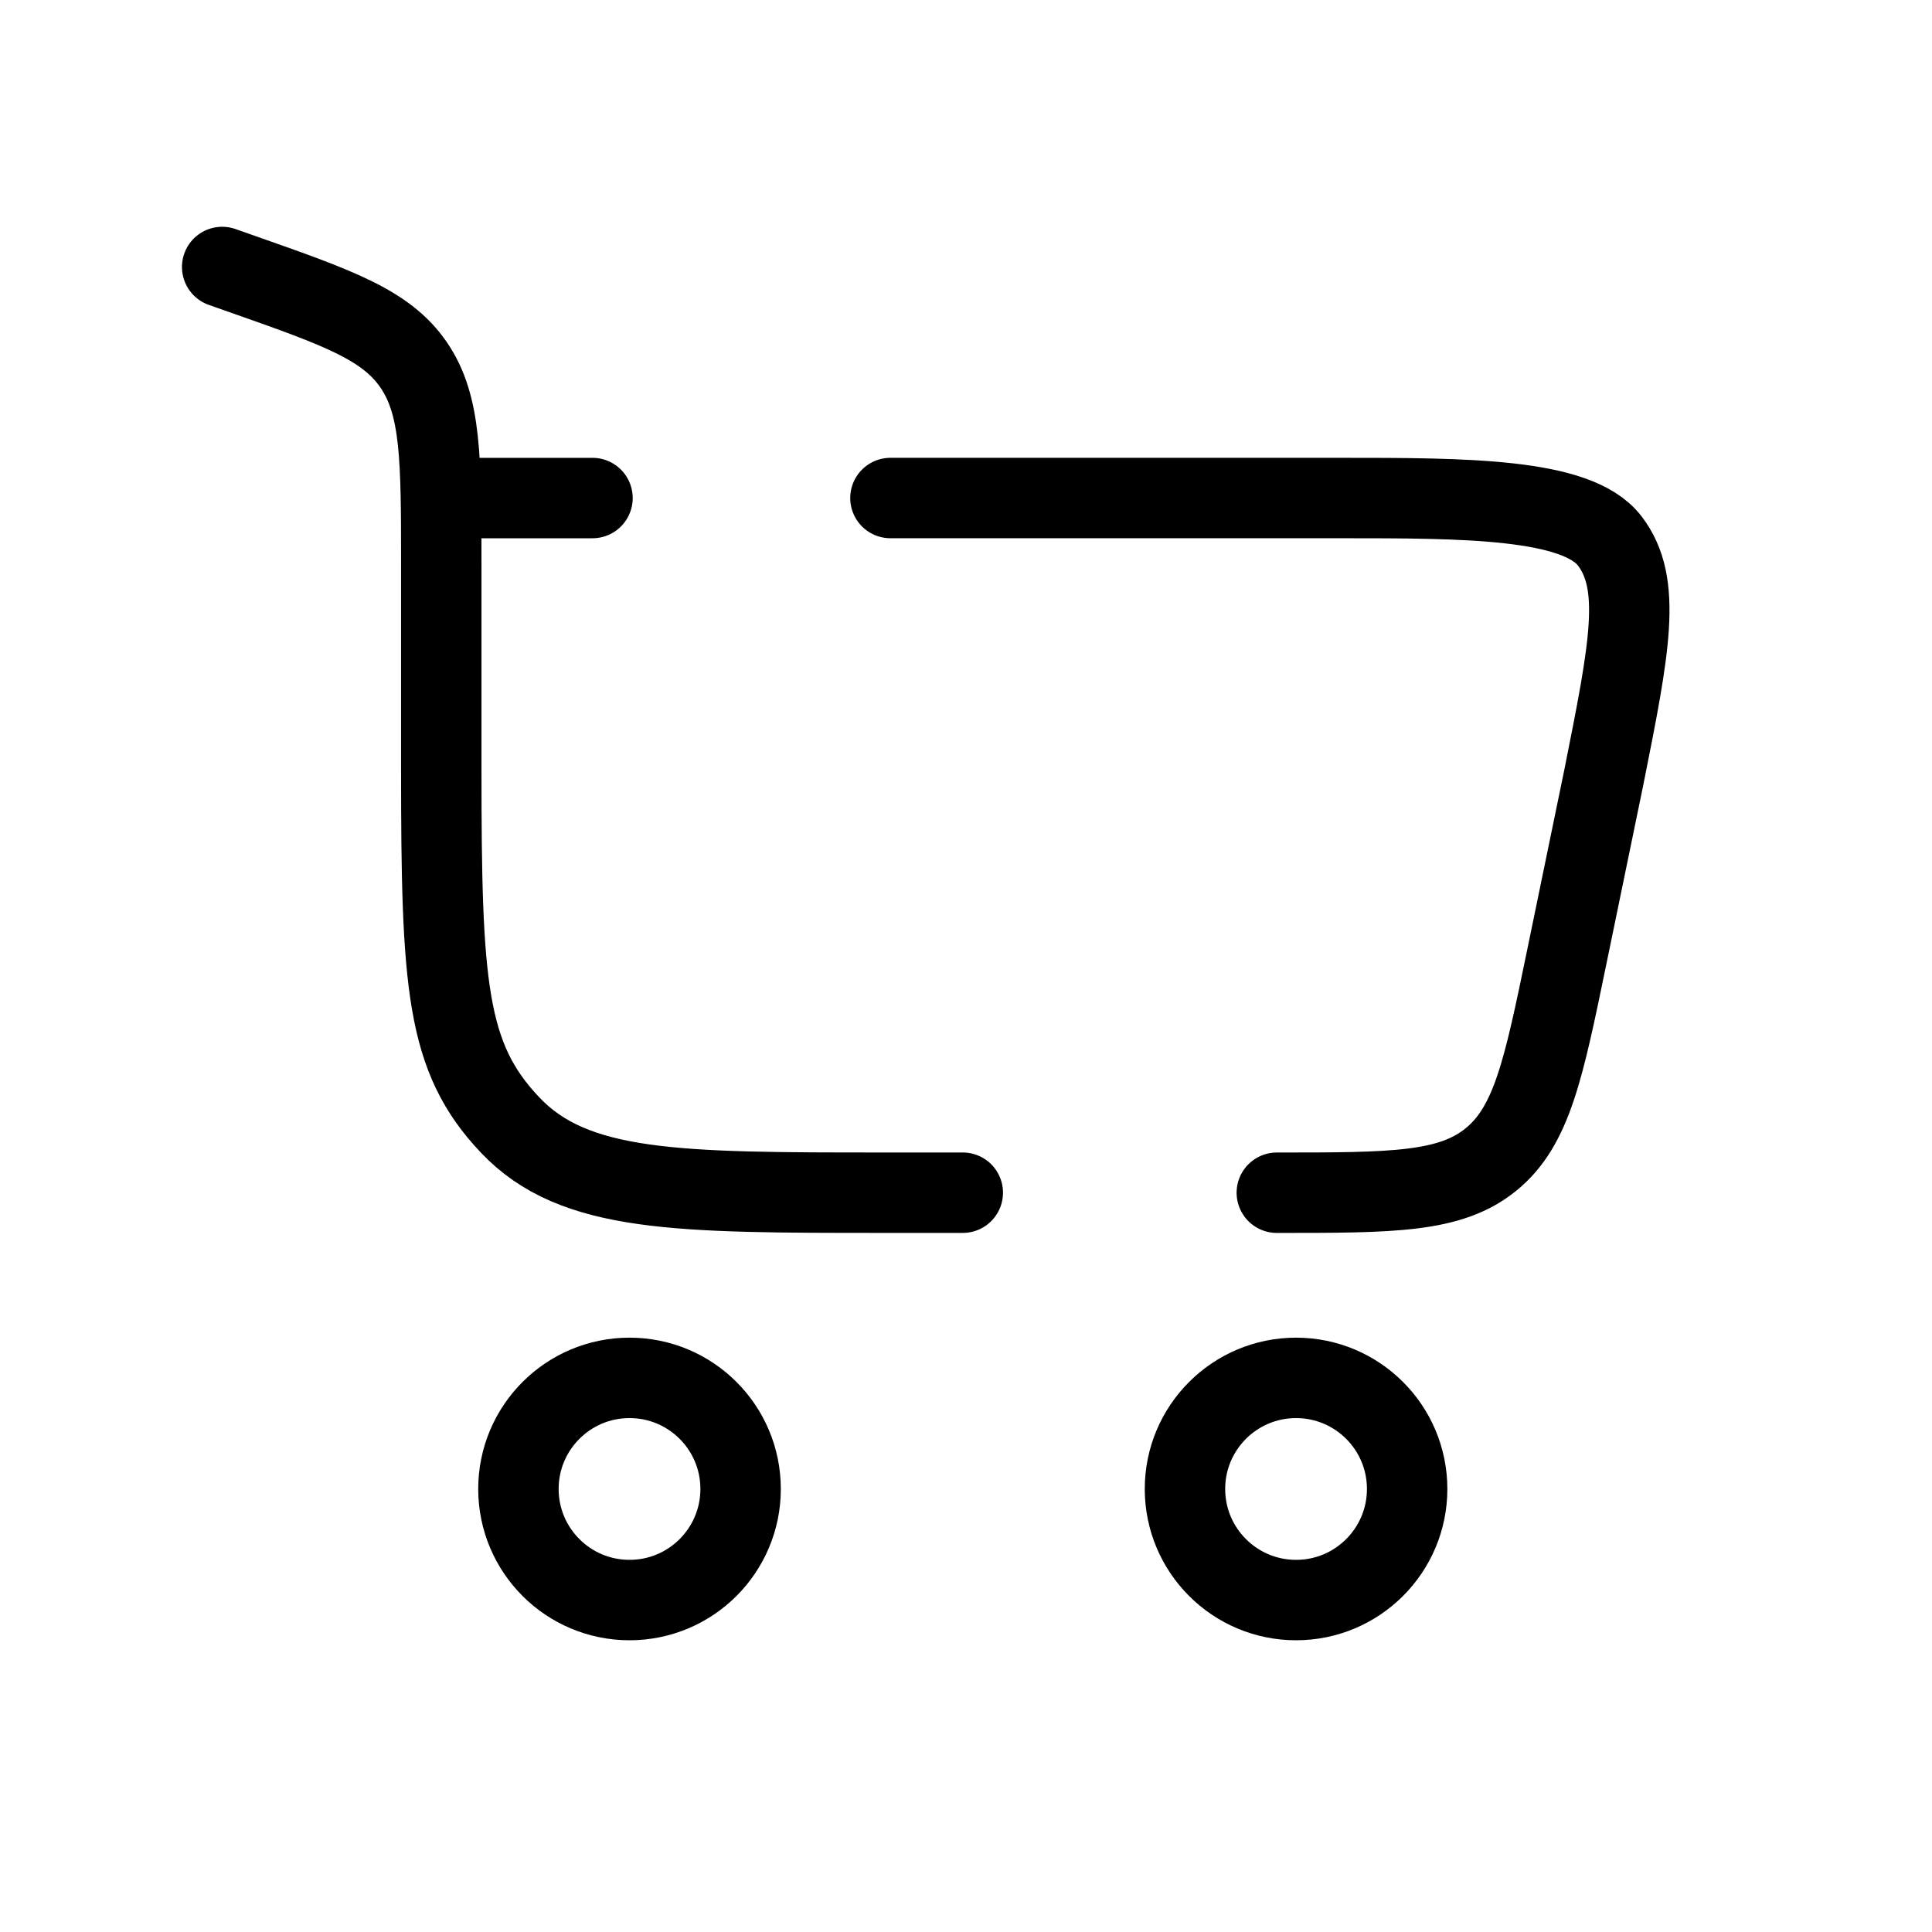
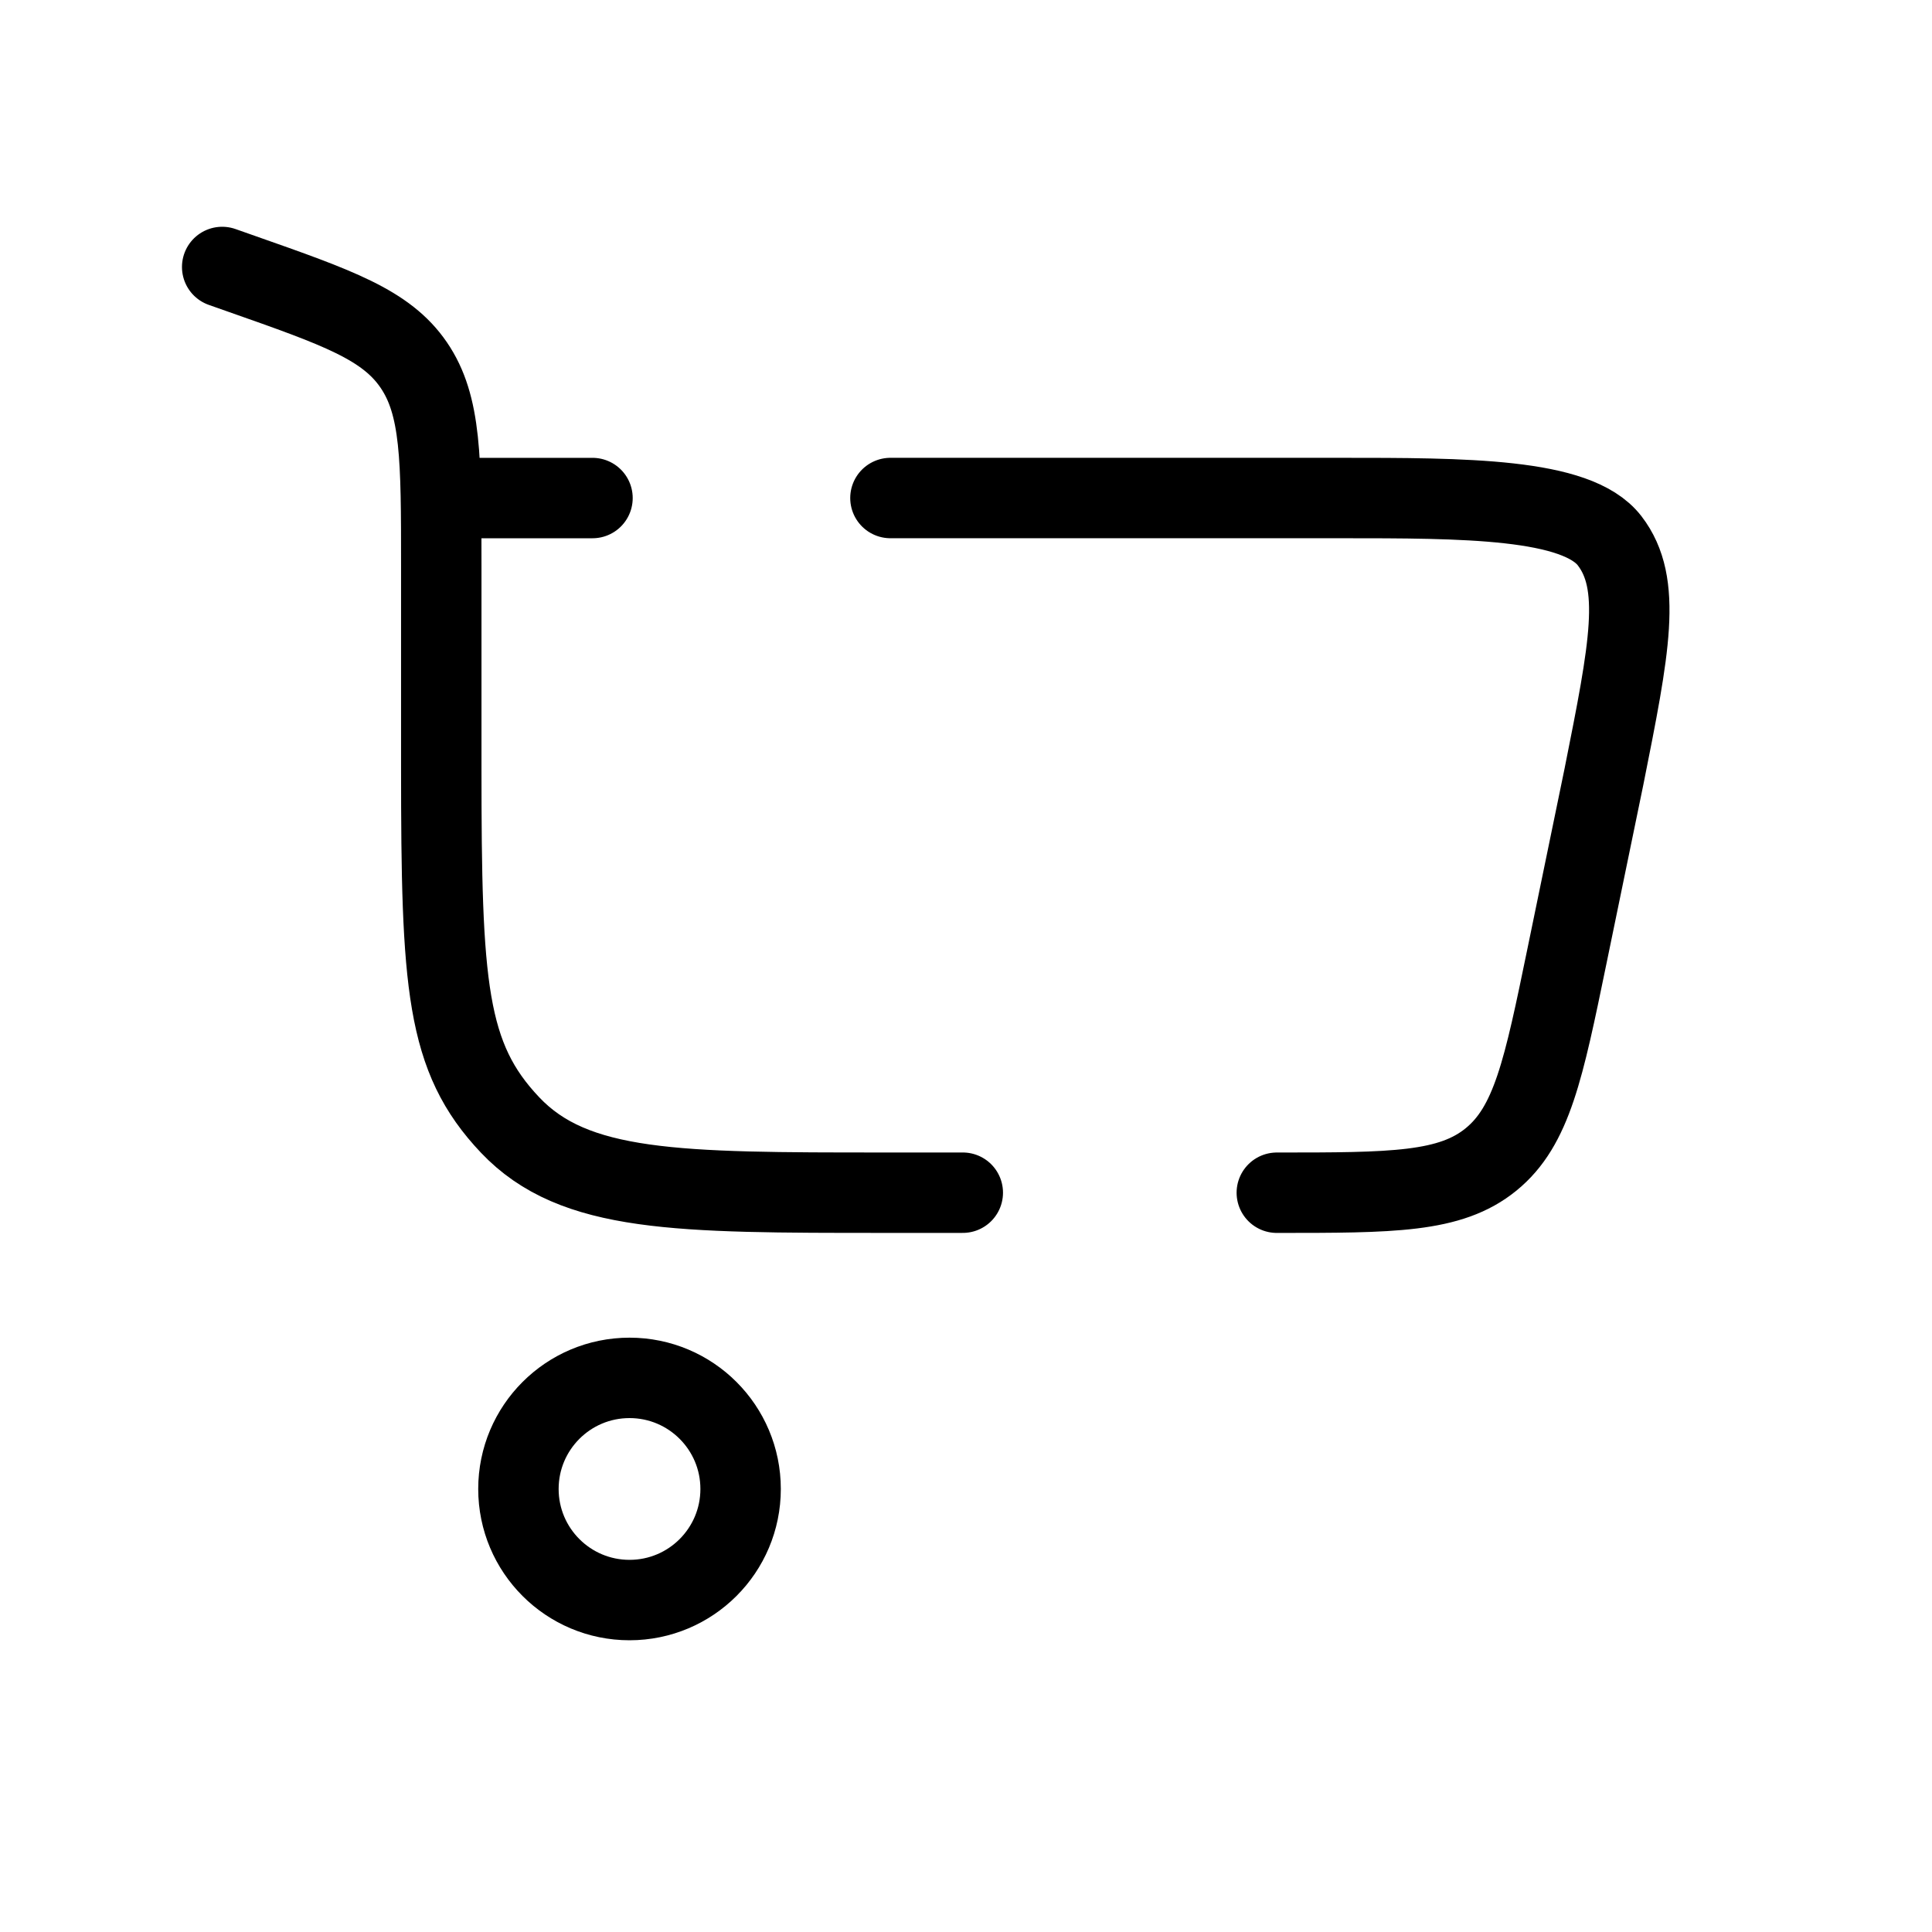
<svg xmlns="http://www.w3.org/2000/svg" id="Layer_1" version="1.1" viewBox="0 0 800 800">
  <defs>
    <style> .st0 { fill: none; stroke: #000; stroke-linecap: round; stroke-linejoin: round; stroke-width: 33.3px; } </style>
  </defs>
  <path class="st0" d="M260.67,570.55c25.41,0,46,20.6,46,46s-20.59,46-46,46-46-20.6-46-46,20.59-46,46-46Z" />
-   <path class="st0" d="M536.67,570.55c25.4,0,46,20.59,46,46s-20.6,46-46,46-46-20.6-46-46,20.6-46,46-46Z" />
  <path class="st0" d="M92,110.55l8.01,2.82c39.92,14.03,59.87,21.05,71.29,37.75,11.42,16.7,11.42,38.89,11.42,83.27v83.46c0,90.21,1.94,119.98,28.51,148,26.57,28.02,69.33,28.02,154.86,28.02h32.58M528.7,493.88c47.87,0,71.81,0,88.72-13.79,16.92-13.79,21.75-37.23,31.41-84.12l15.33-74.36c10.64-53.33,15.96-80,2.35-97.69-13.61-17.7-60.13-17.7-111.8-17.7h-186M182.72,206.23h62.62" />
</svg>